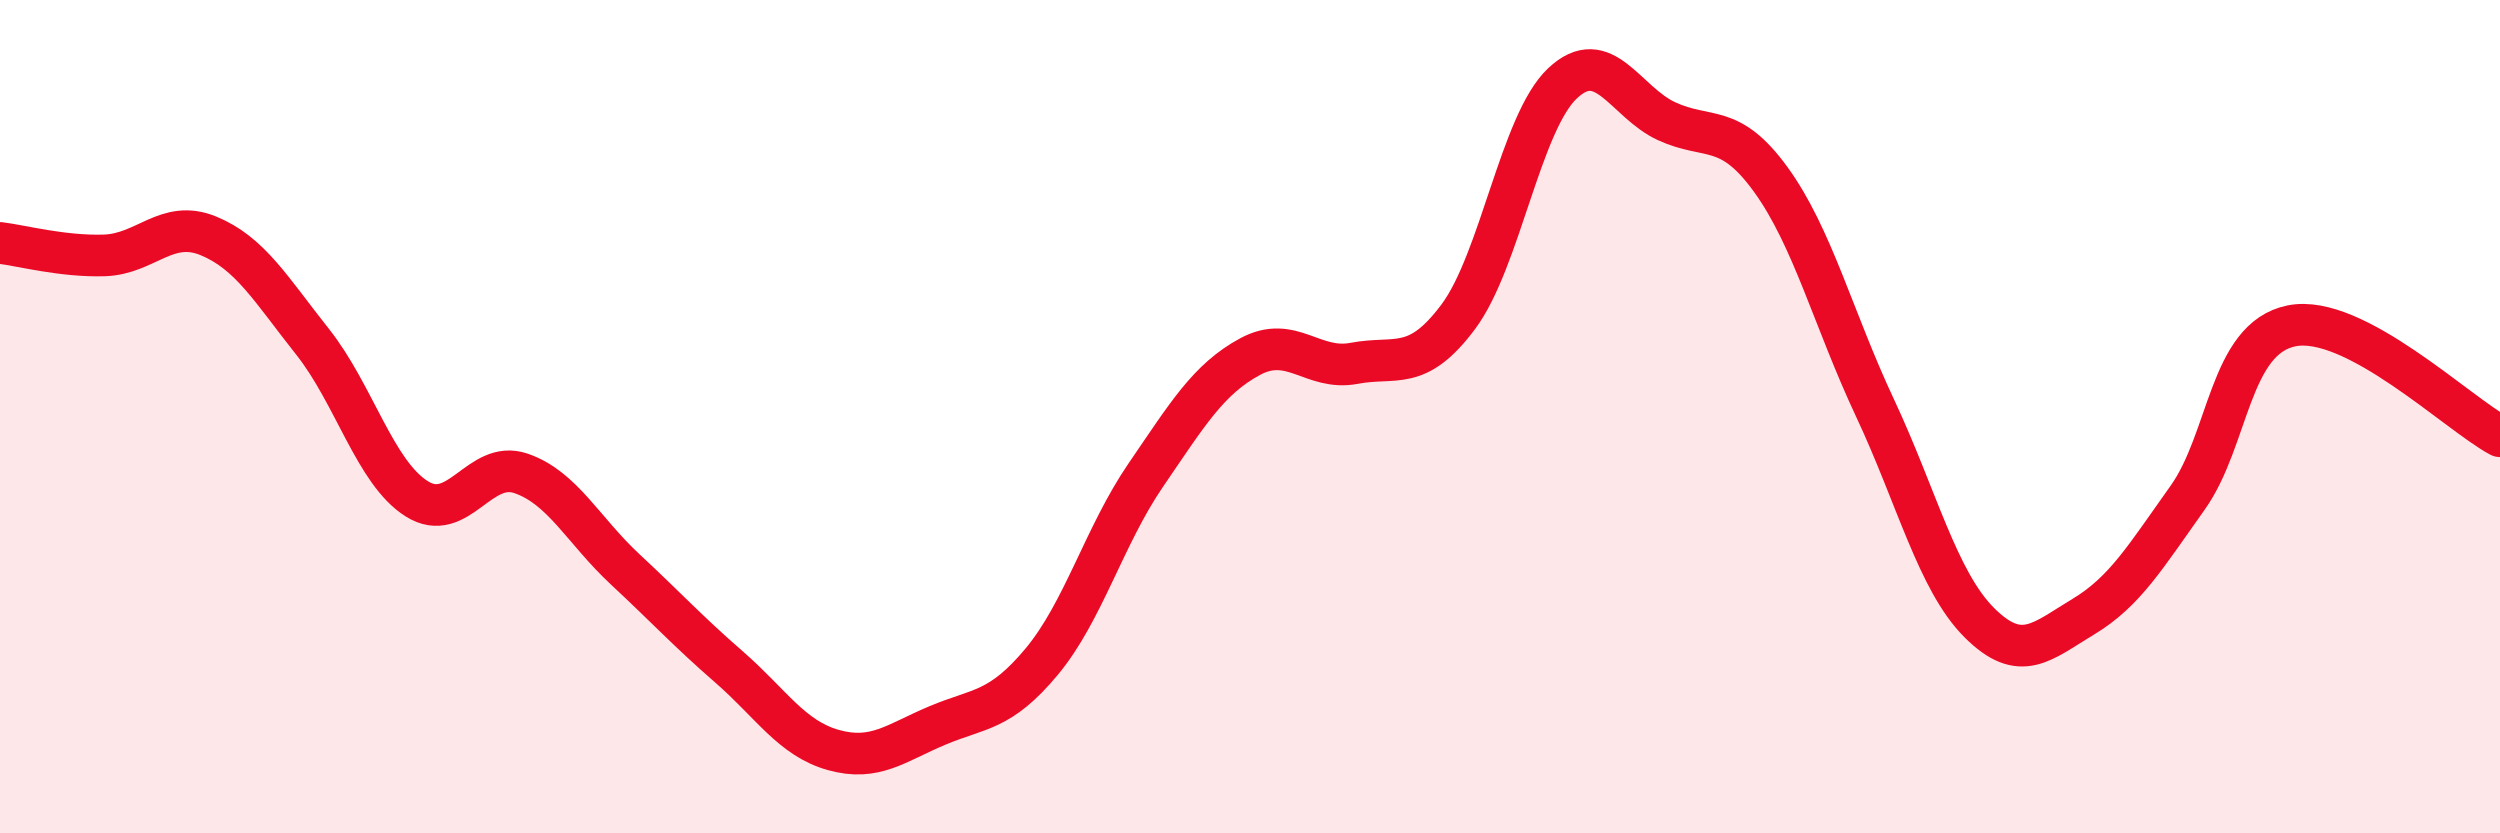
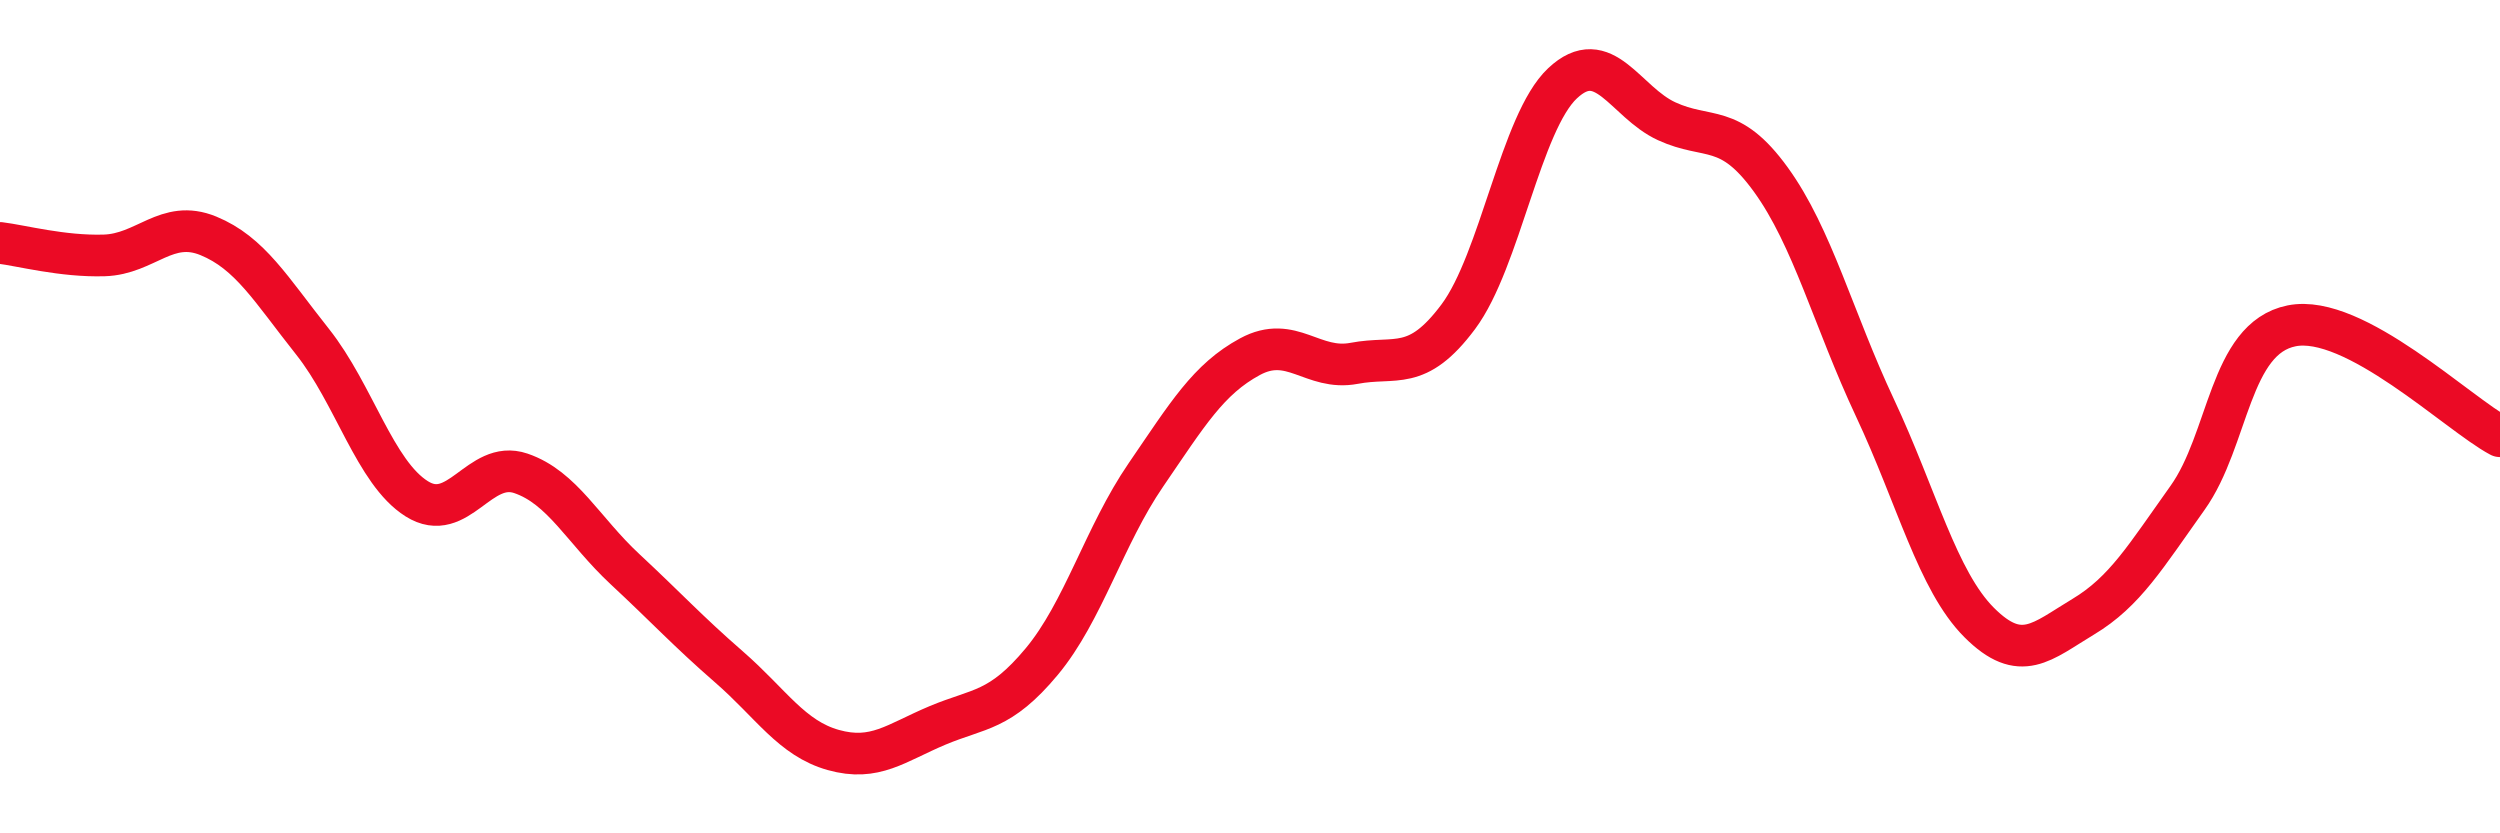
<svg xmlns="http://www.w3.org/2000/svg" width="60" height="20" viewBox="0 0 60 20">
-   <path d="M 0,5.83 C 0.5,5.89 1.5,6.16 2.5,6.13 C 3.5,6.1 4,5.25 5,5.66 C 6,6.07 6.5,6.94 7.5,8.2 C 8.5,9.46 9,11.34 10,11.97 C 11,12.6 11.5,11.02 12.5,11.36 C 13.5,11.7 14,12.73 15,13.66 C 16,14.59 16.5,15.14 17.5,16.01 C 18.5,16.88 19,17.72 20,18 C 21,18.28 21.5,17.83 22.5,17.41 C 23.5,16.99 24,17.08 25,15.88 C 26,14.68 26.5,12.86 27.5,11.4 C 28.5,9.94 29,9.1 30,8.56 C 31,8.02 31.5,8.91 32.5,8.72 C 33.5,8.53 34,8.94 35,7.6 C 36,6.26 36.5,2.94 37.5,2 C 38.5,1.06 39,2.45 40,2.91 C 41,3.37 41.5,2.93 42.5,4.31 C 43.5,5.69 44,7.66 45,9.79 C 46,11.92 46.5,13.94 47.5,14.94 C 48.5,15.94 49,15.4 50,14.8 C 51,14.2 51.5,13.35 52.5,11.95 C 53.5,10.55 53.5,8.12 55,7.82 C 56.5,7.52 59,9.94 60,10.47L60 20L0 20Z" fill="#EB0A25" opacity="0.1" stroke-linecap="round" stroke-linejoin="round" />
  <path d="M 0,5.83 C 0.5,5.89 1.5,6.16 2.5,6.13 C 3.5,6.1 4,5.25 5,5.66 C 6,6.07 6.5,6.94 7.5,8.2 C 8.5,9.46 9,11.34 10,11.97 C 11,12.6 11.5,11.02 12.5,11.36 C 13.5,11.7 14,12.73 15,13.66 C 16,14.59 16.5,15.14 17.5,16.01 C 18.5,16.88 19,17.72 20,18 C 21,18.28 21.5,17.83 22.5,17.41 C 23.5,16.99 24,17.08 25,15.88 C 26,14.68 26.5,12.86 27.5,11.4 C 28.5,9.94 29,9.1 30,8.56 C 31,8.02 31.5,8.91 32.5,8.72 C 33.5,8.53 34,8.94 35,7.6 C 36,6.26 36.5,2.94 37.5,2 C 38.5,1.06 39,2.45 40,2.91 C 41,3.37 41.5,2.93 42.5,4.31 C 43.5,5.69 44,7.66 45,9.79 C 46,11.92 46.5,13.94 47.5,14.94 C 48.5,15.94 49,15.4 50,14.8 C 51,14.2 51.5,13.35 52.5,11.95 C 53.5,10.55 53.5,8.12 55,7.82 C 56.5,7.52 59,9.94 60,10.47" stroke="#EB0A25" stroke-width="1" fill="none" stroke-linecap="round" stroke-linejoin="round" />
</svg>